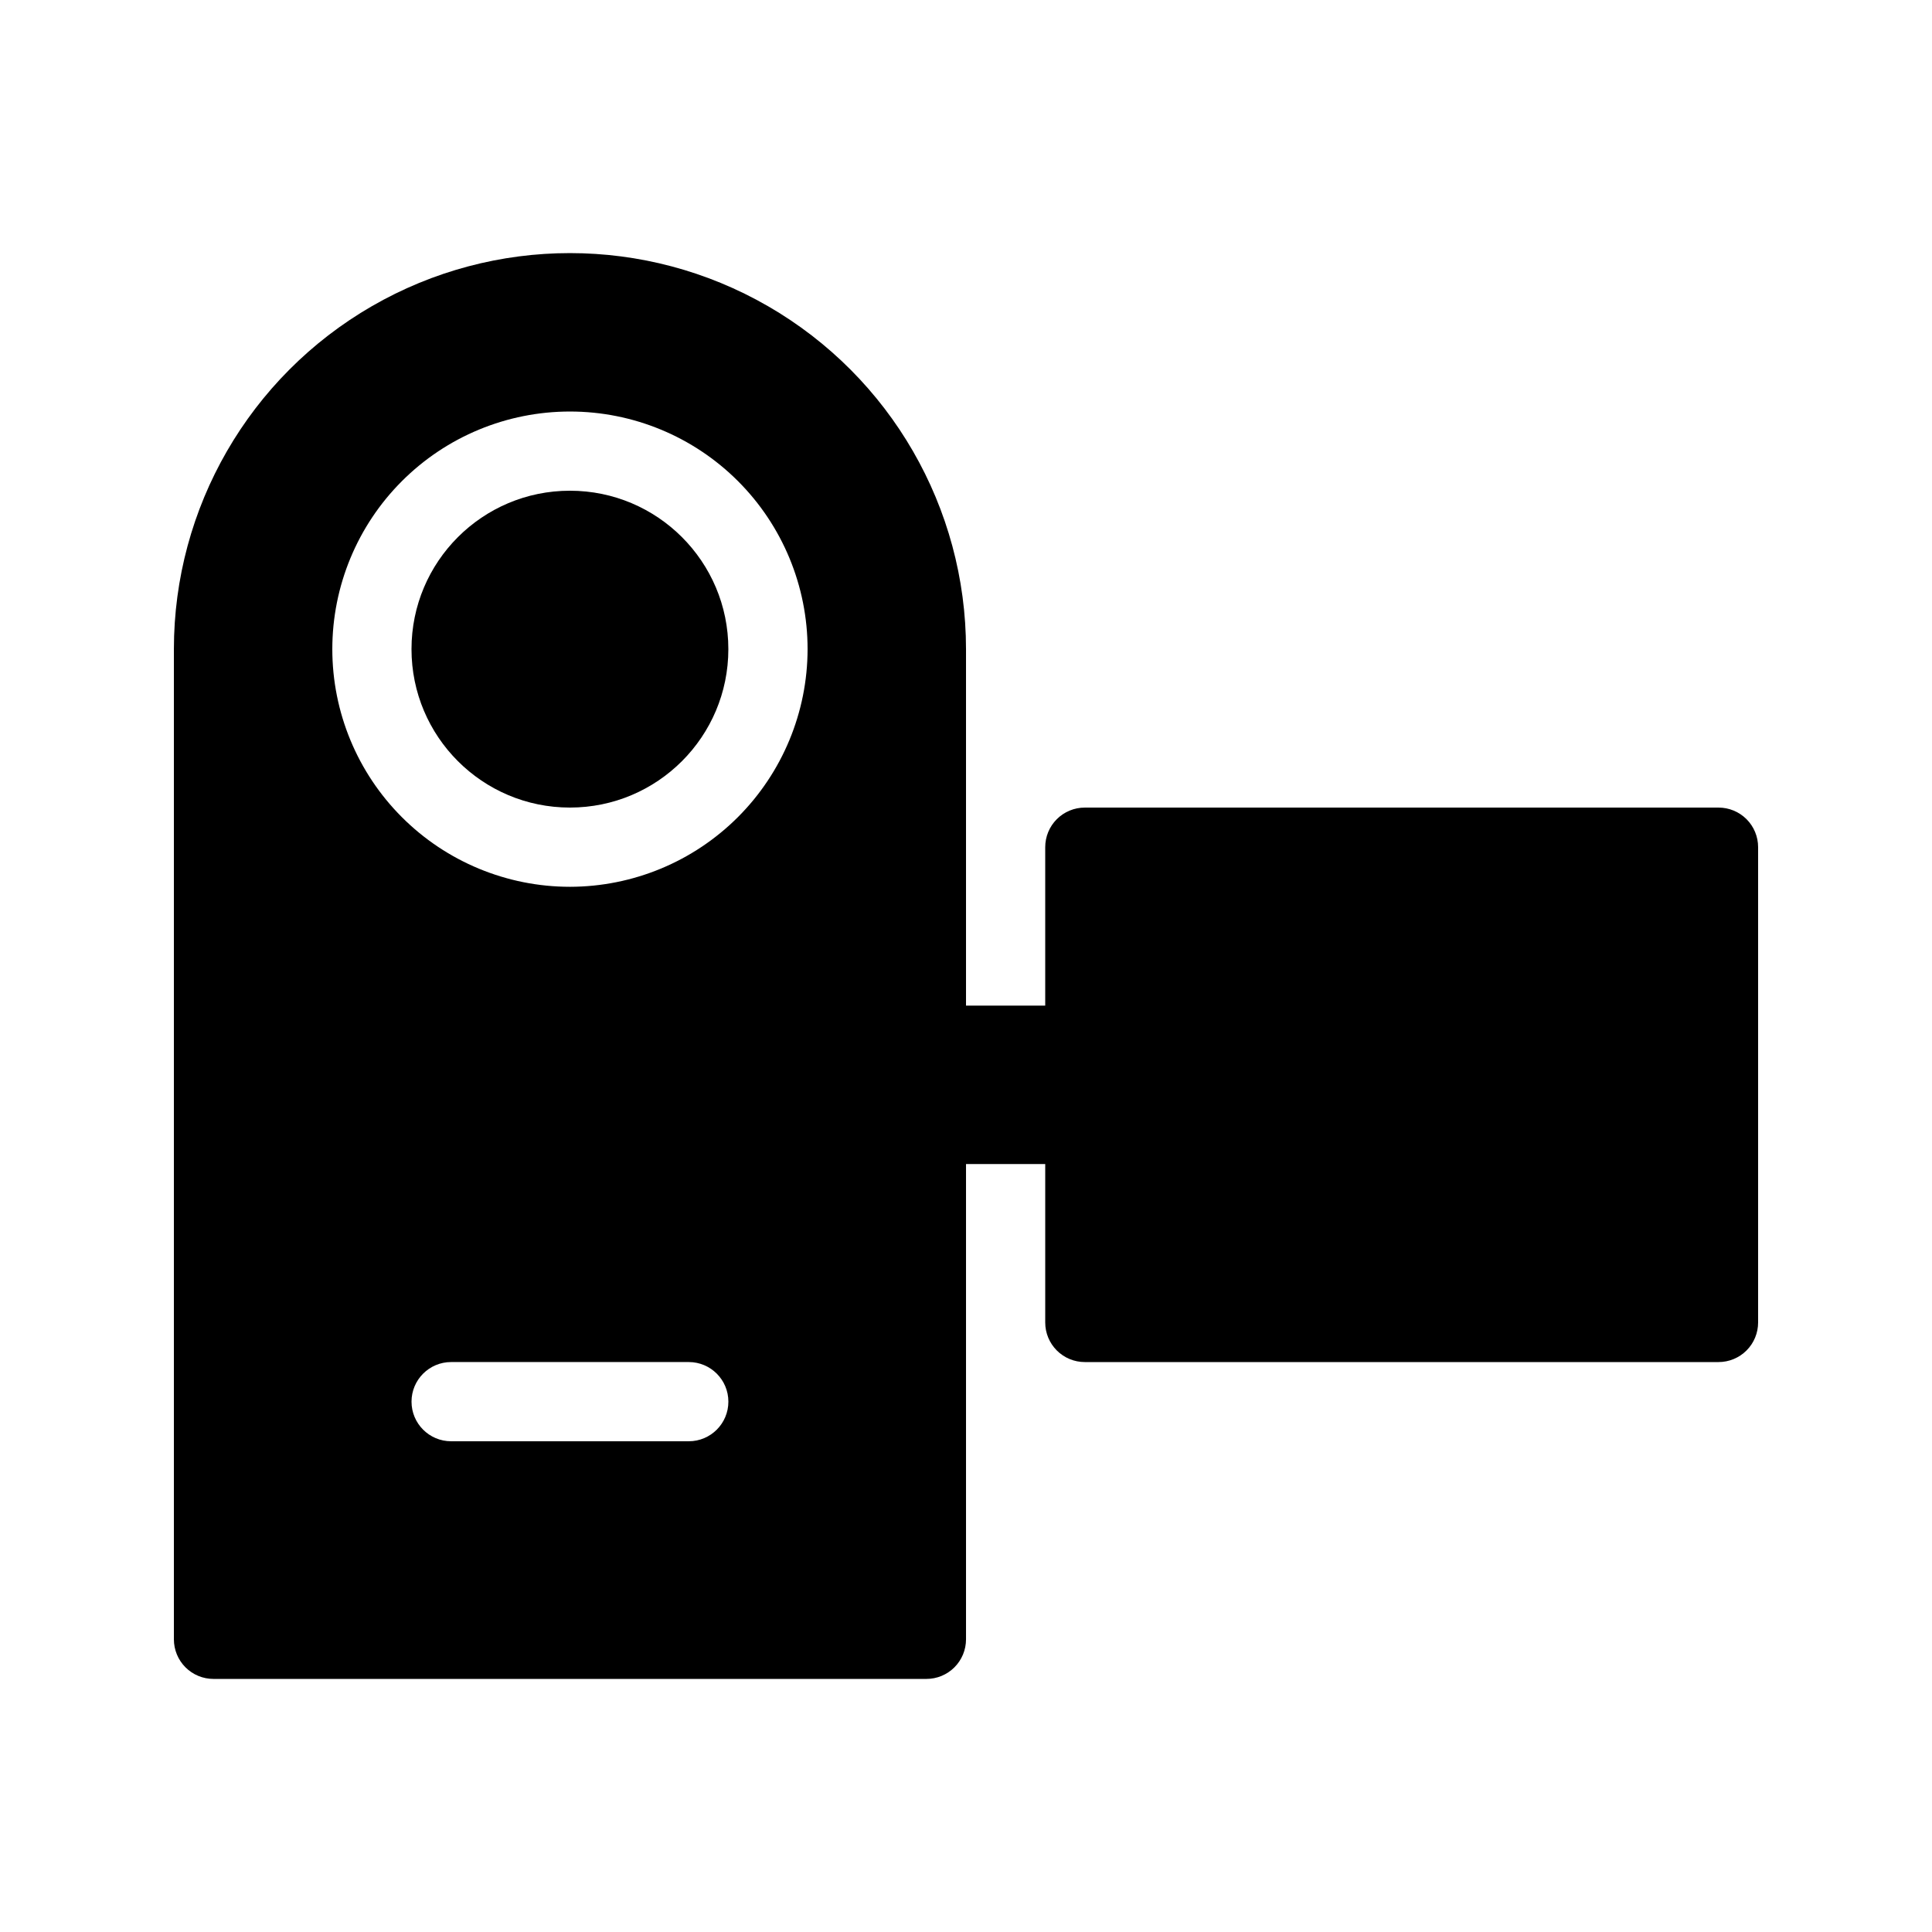
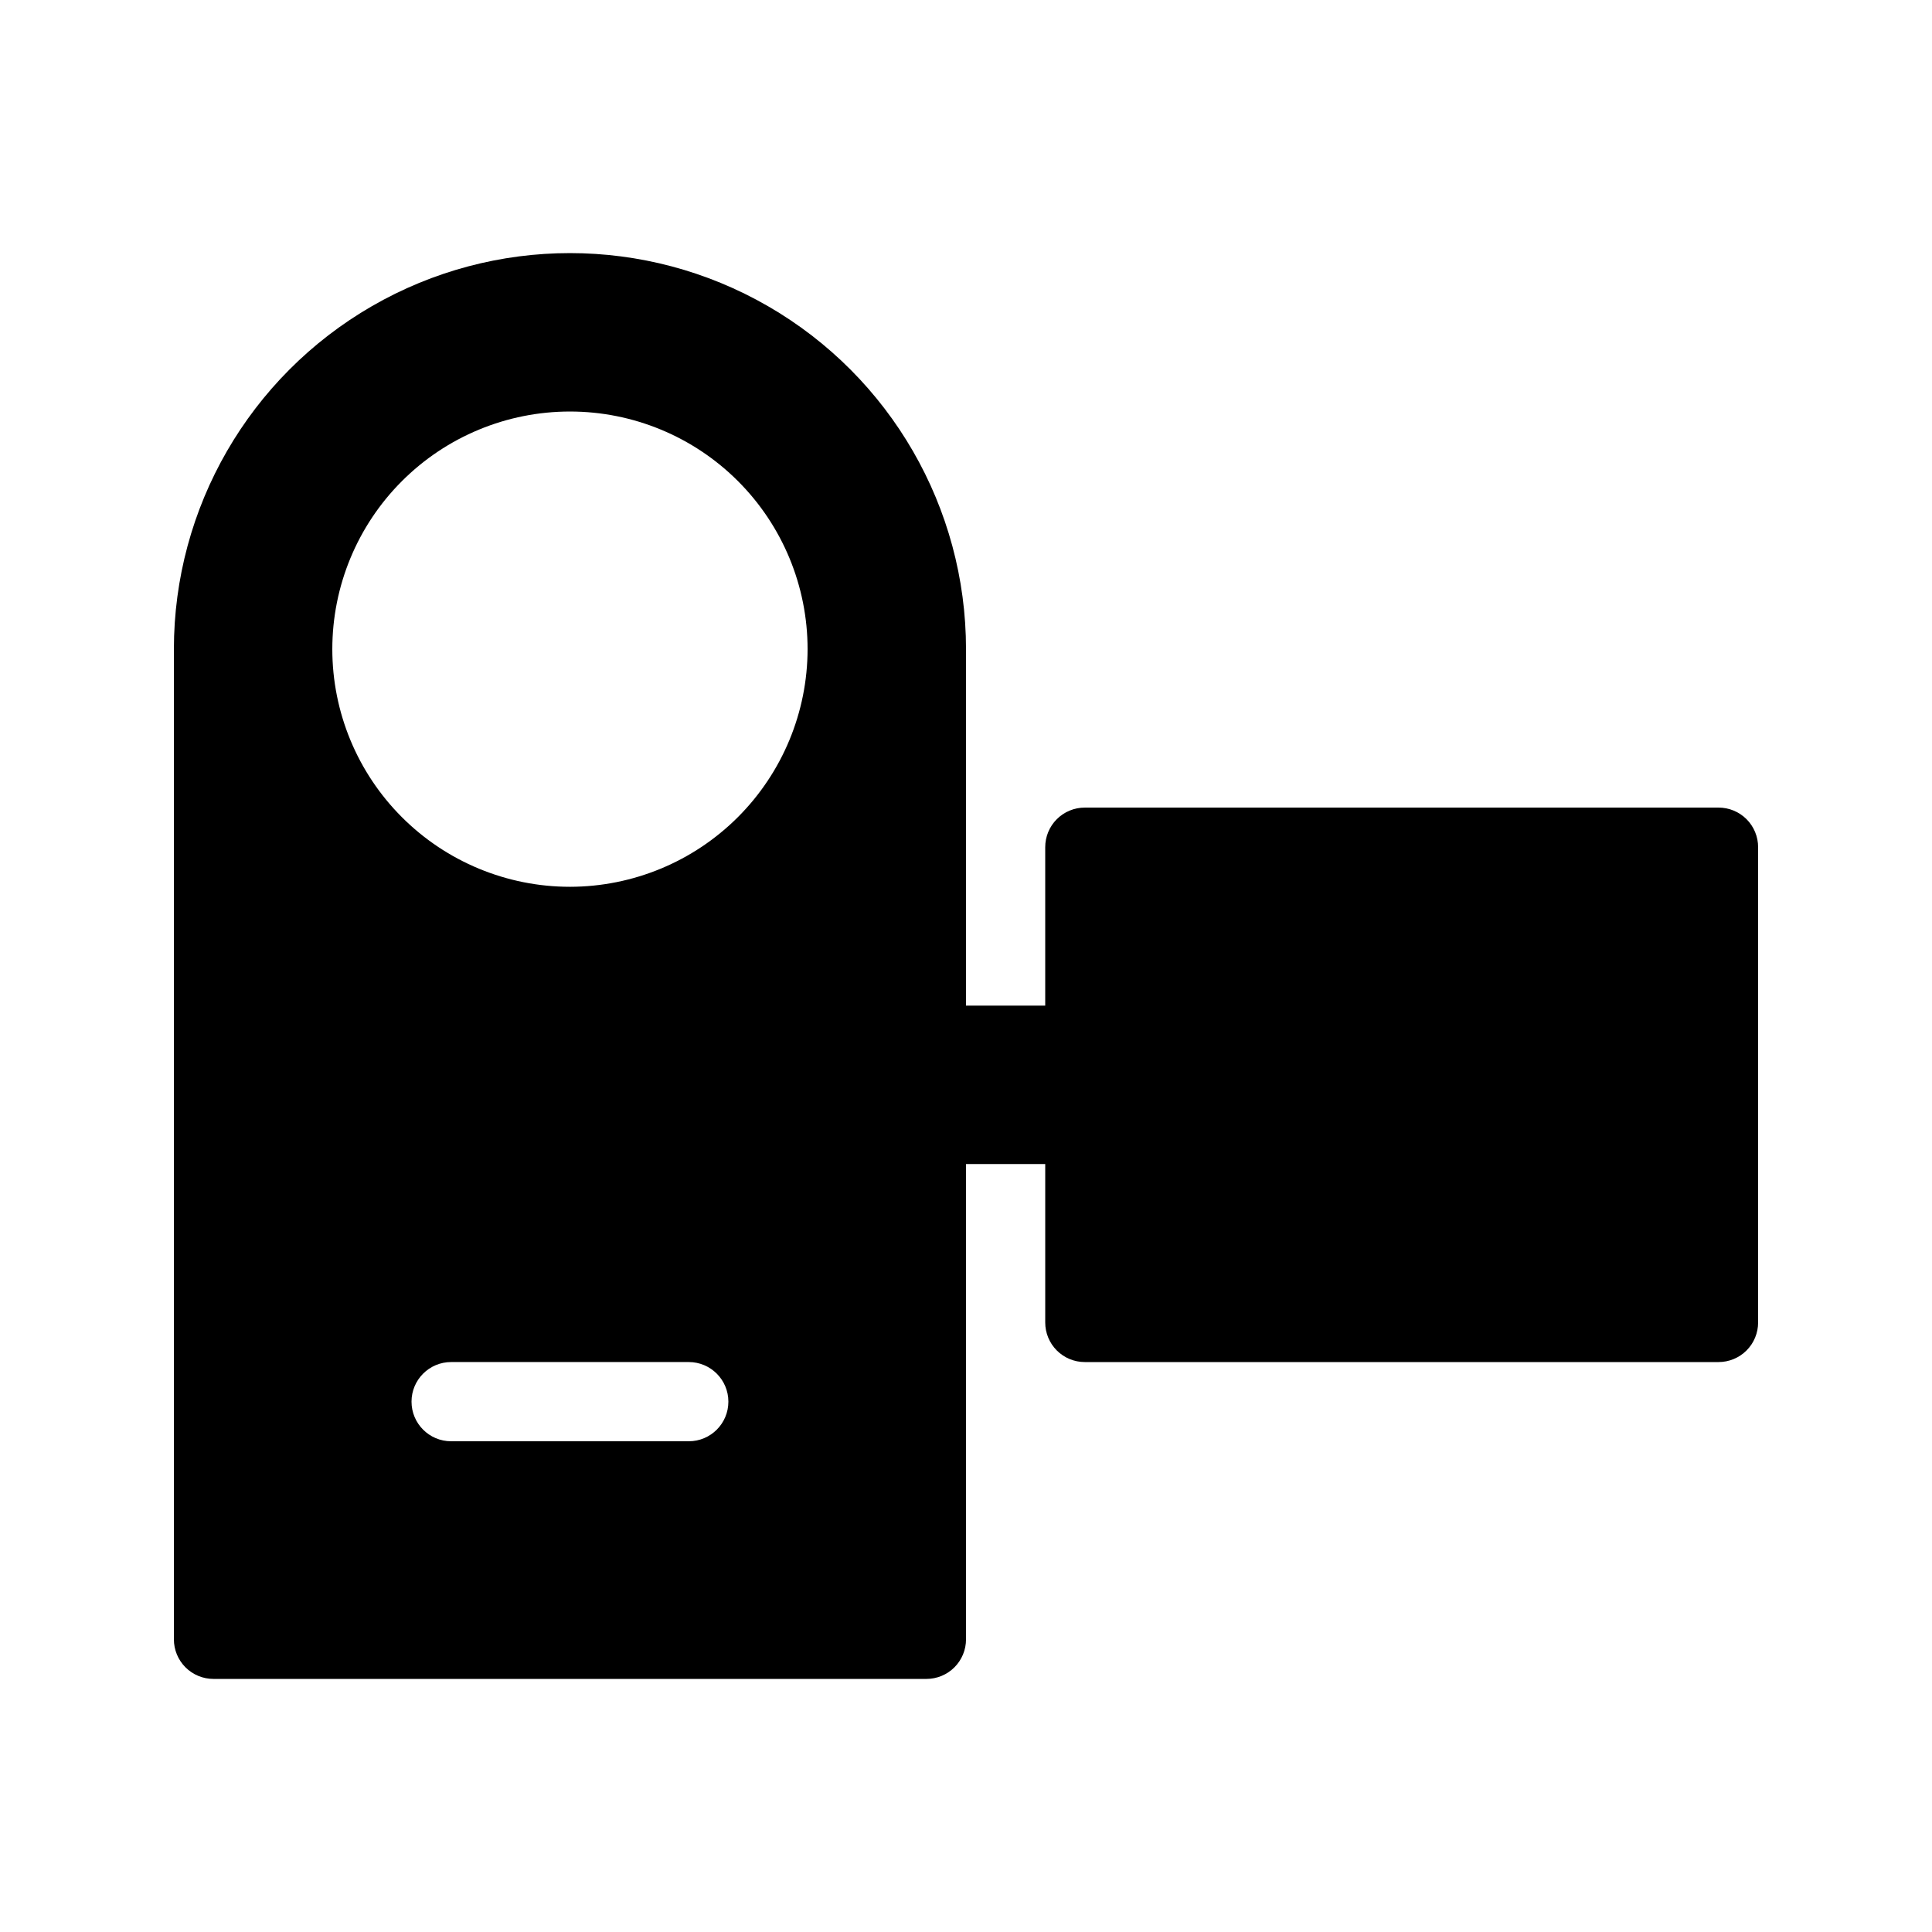
<svg xmlns="http://www.w3.org/2000/svg" fill="#000000" width="800px" height="800px" version="1.1" viewBox="144 144 512 512">
  <g>
-     <path d="m337.02 316.03c0 23.188-18.797 41.984-41.984 41.984s-41.984-18.797-41.984-41.984 18.797-41.984 41.984-41.984 41.984 18.797 41.984 41.984" />
    <path d="m599.42 358.02h-167.93c-2.785-0.004-5.457 1.102-7.426 3.07s-3.074 4.641-3.07 7.426v41.984h-20.992v-94.465c0-37.5-20.008-72.148-52.48-90.898-32.477-18.75-72.488-18.75-104.96 0-32.477 18.75-52.48 53.398-52.48 90.898v262.4c0 2.785 1.102 5.457 3.07 7.426s4.641 3.074 7.426 3.07h188.93c2.781 0.004 5.453-1.102 7.422-3.07s3.074-4.641 3.074-7.426v-125.95h20.992v41.984-0.004c-0.004 2.785 1.102 5.457 3.07 7.426s4.641 3.074 7.426 3.07h167.93c2.785 0.004 5.457-1.102 7.426-3.07s3.074-4.641 3.07-7.426v-125.95c0.004-2.785-1.102-5.457-3.07-7.426s-4.641-3.074-7.426-3.07zm-272.89 167.93h-62.977c-5.797 0-10.496-4.699-10.496-10.496s4.699-10.496 10.496-10.496h62.977c5.797 0 10.496 4.699 10.496 10.496s-4.699 10.496-10.496 10.496zm-31.488-146.94c-16.703 0-32.723-6.637-44.531-18.445-11.812-11.812-18.445-27.828-18.445-44.531s6.633-32.723 18.445-44.531c11.809-11.812 27.828-18.445 44.531-18.445 16.703 0 32.719 6.633 44.531 18.445 11.809 11.809 18.445 27.828 18.445 44.531-0.02 16.695-6.66 32.703-18.465 44.512-11.809 11.805-27.816 18.445-44.512 18.465z" />
  </g>
</svg>